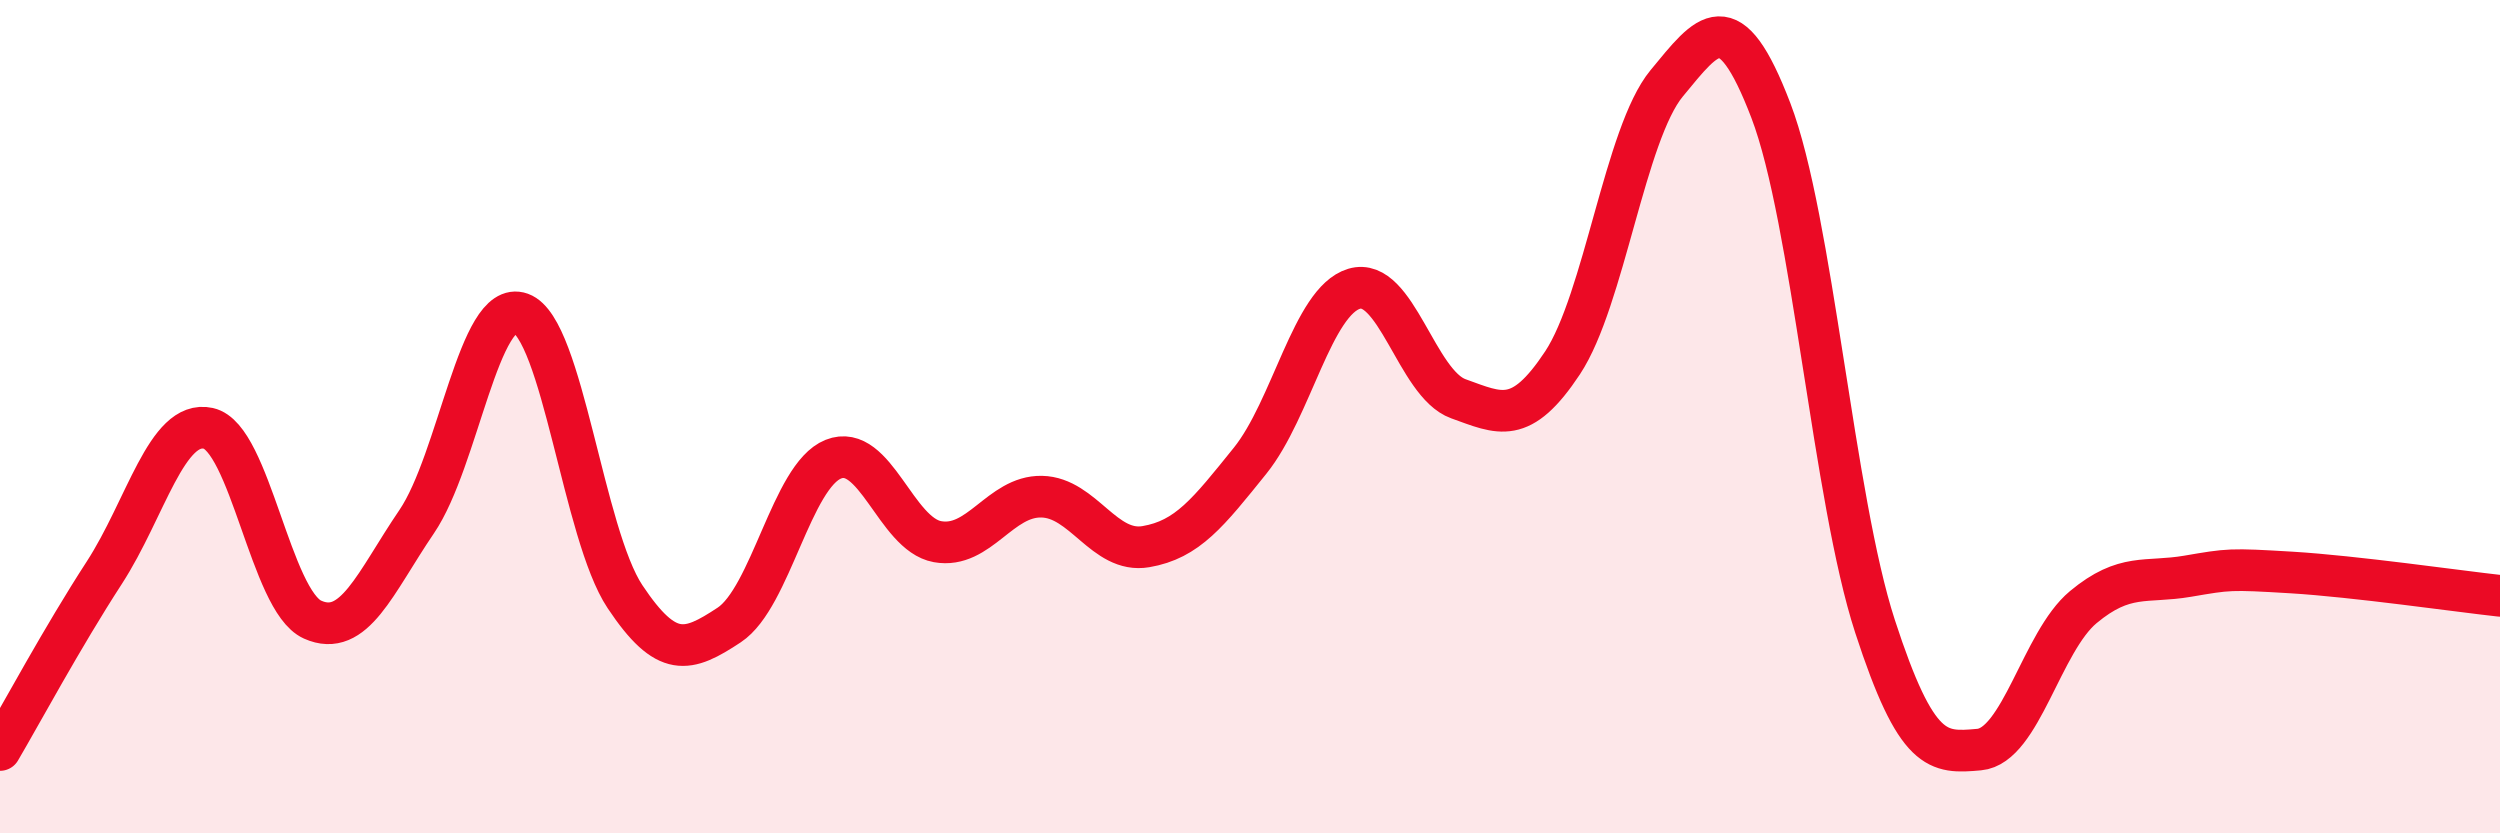
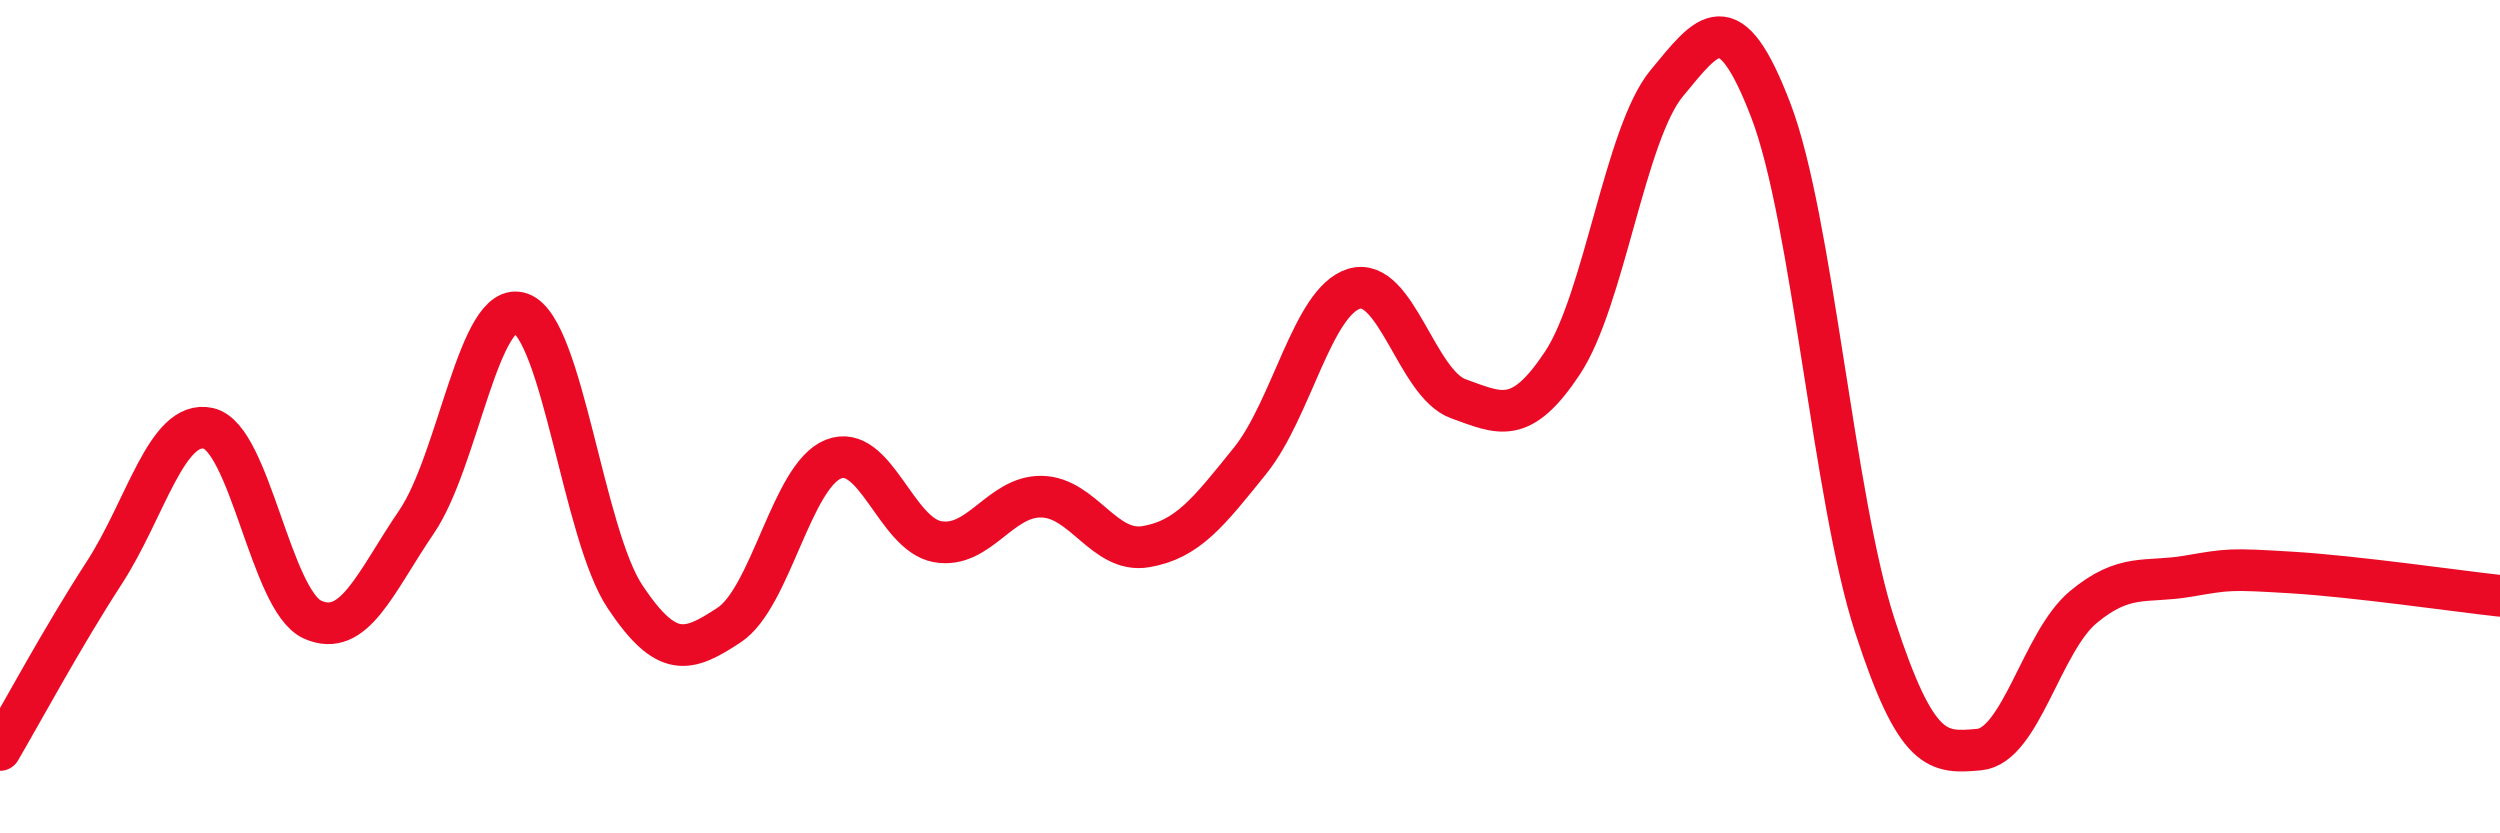
<svg xmlns="http://www.w3.org/2000/svg" width="60" height="20" viewBox="0 0 60 20">
-   <path d="M 0,18 C 0.5,17.15 1.5,15.29 2.5,13.75 C 3.5,12.21 4,10.06 5,10.28 C 6,10.5 6.5,14.42 7.5,14.87 C 8.5,15.32 9,13.99 10,12.52 C 11,11.05 11.5,7.16 12.5,7.52 C 13.5,7.88 14,12.82 15,14.32 C 16,15.82 16.5,15.66 17.5,15 C 18.5,14.34 19,11.42 20,11.02 C 21,10.62 21.5,12.82 22.5,13 C 23.5,13.18 24,11.9 25,11.92 C 26,11.94 26.5,13.29 27.5,13.12 C 28.5,12.95 29,12.3 30,11.06 C 31,9.82 31.5,7.23 32.5,6.93 C 33.5,6.63 34,9.21 35,9.57 C 36,9.93 36.5,10.22 37.5,8.71 C 38.5,7.2 39,3.21 40,2 C 41,0.79 41.5,0.04 42.5,2.65 C 43.5,5.26 44,11.96 45,15.03 C 46,18.1 46.5,18.08 47.5,17.99 C 48.5,17.9 49,15.4 50,14.57 C 51,13.74 51.5,14 52.5,13.83 C 53.5,13.66 53.5,13.65 55,13.74 C 56.5,13.83 59,14.19 60,14.3L60 20L0 20Z" fill="#EB0A25" opacity="0.1" stroke-linecap="round" stroke-linejoin="round" />
  <path d="M 0,18 C 0.5,17.15 1.5,15.29 2.5,13.75 C 3.5,12.21 4,10.06 5,10.28 C 6,10.5 6.5,14.42 7.5,14.87 C 8.5,15.32 9,13.99 10,12.52 C 11,11.05 11.5,7.16 12.5,7.52 C 13.5,7.88 14,12.82 15,14.32 C 16,15.82 16.5,15.66 17.5,15 C 18.5,14.34 19,11.42 20,11.02 C 21,10.62 21.5,12.82 22.5,13 C 23.5,13.18 24,11.9 25,11.92 C 26,11.94 26.5,13.29 27.5,13.12 C 28.5,12.95 29,12.3 30,11.06 C 31,9.82 31.5,7.23 32.5,6.93 C 33.5,6.63 34,9.21 35,9.57 C 36,9.93 36.5,10.22 37.5,8.71 C 38.5,7.2 39,3.21 40,2 C 41,0.79 41.5,0.04 42.5,2.65 C 43.5,5.26 44,11.96 45,15.03 C 46,18.1 46.5,18.08 47.5,17.99 C 48.5,17.9 49,15.4 50,14.57 C 51,13.74 51.5,14 52.5,13.83 C 53.5,13.66 53.5,13.65 55,13.74 C 56.5,13.83 59,14.19 60,14.3" stroke="#EB0A25" stroke-width="1" fill="none" stroke-linecap="round" stroke-linejoin="round" />
</svg>